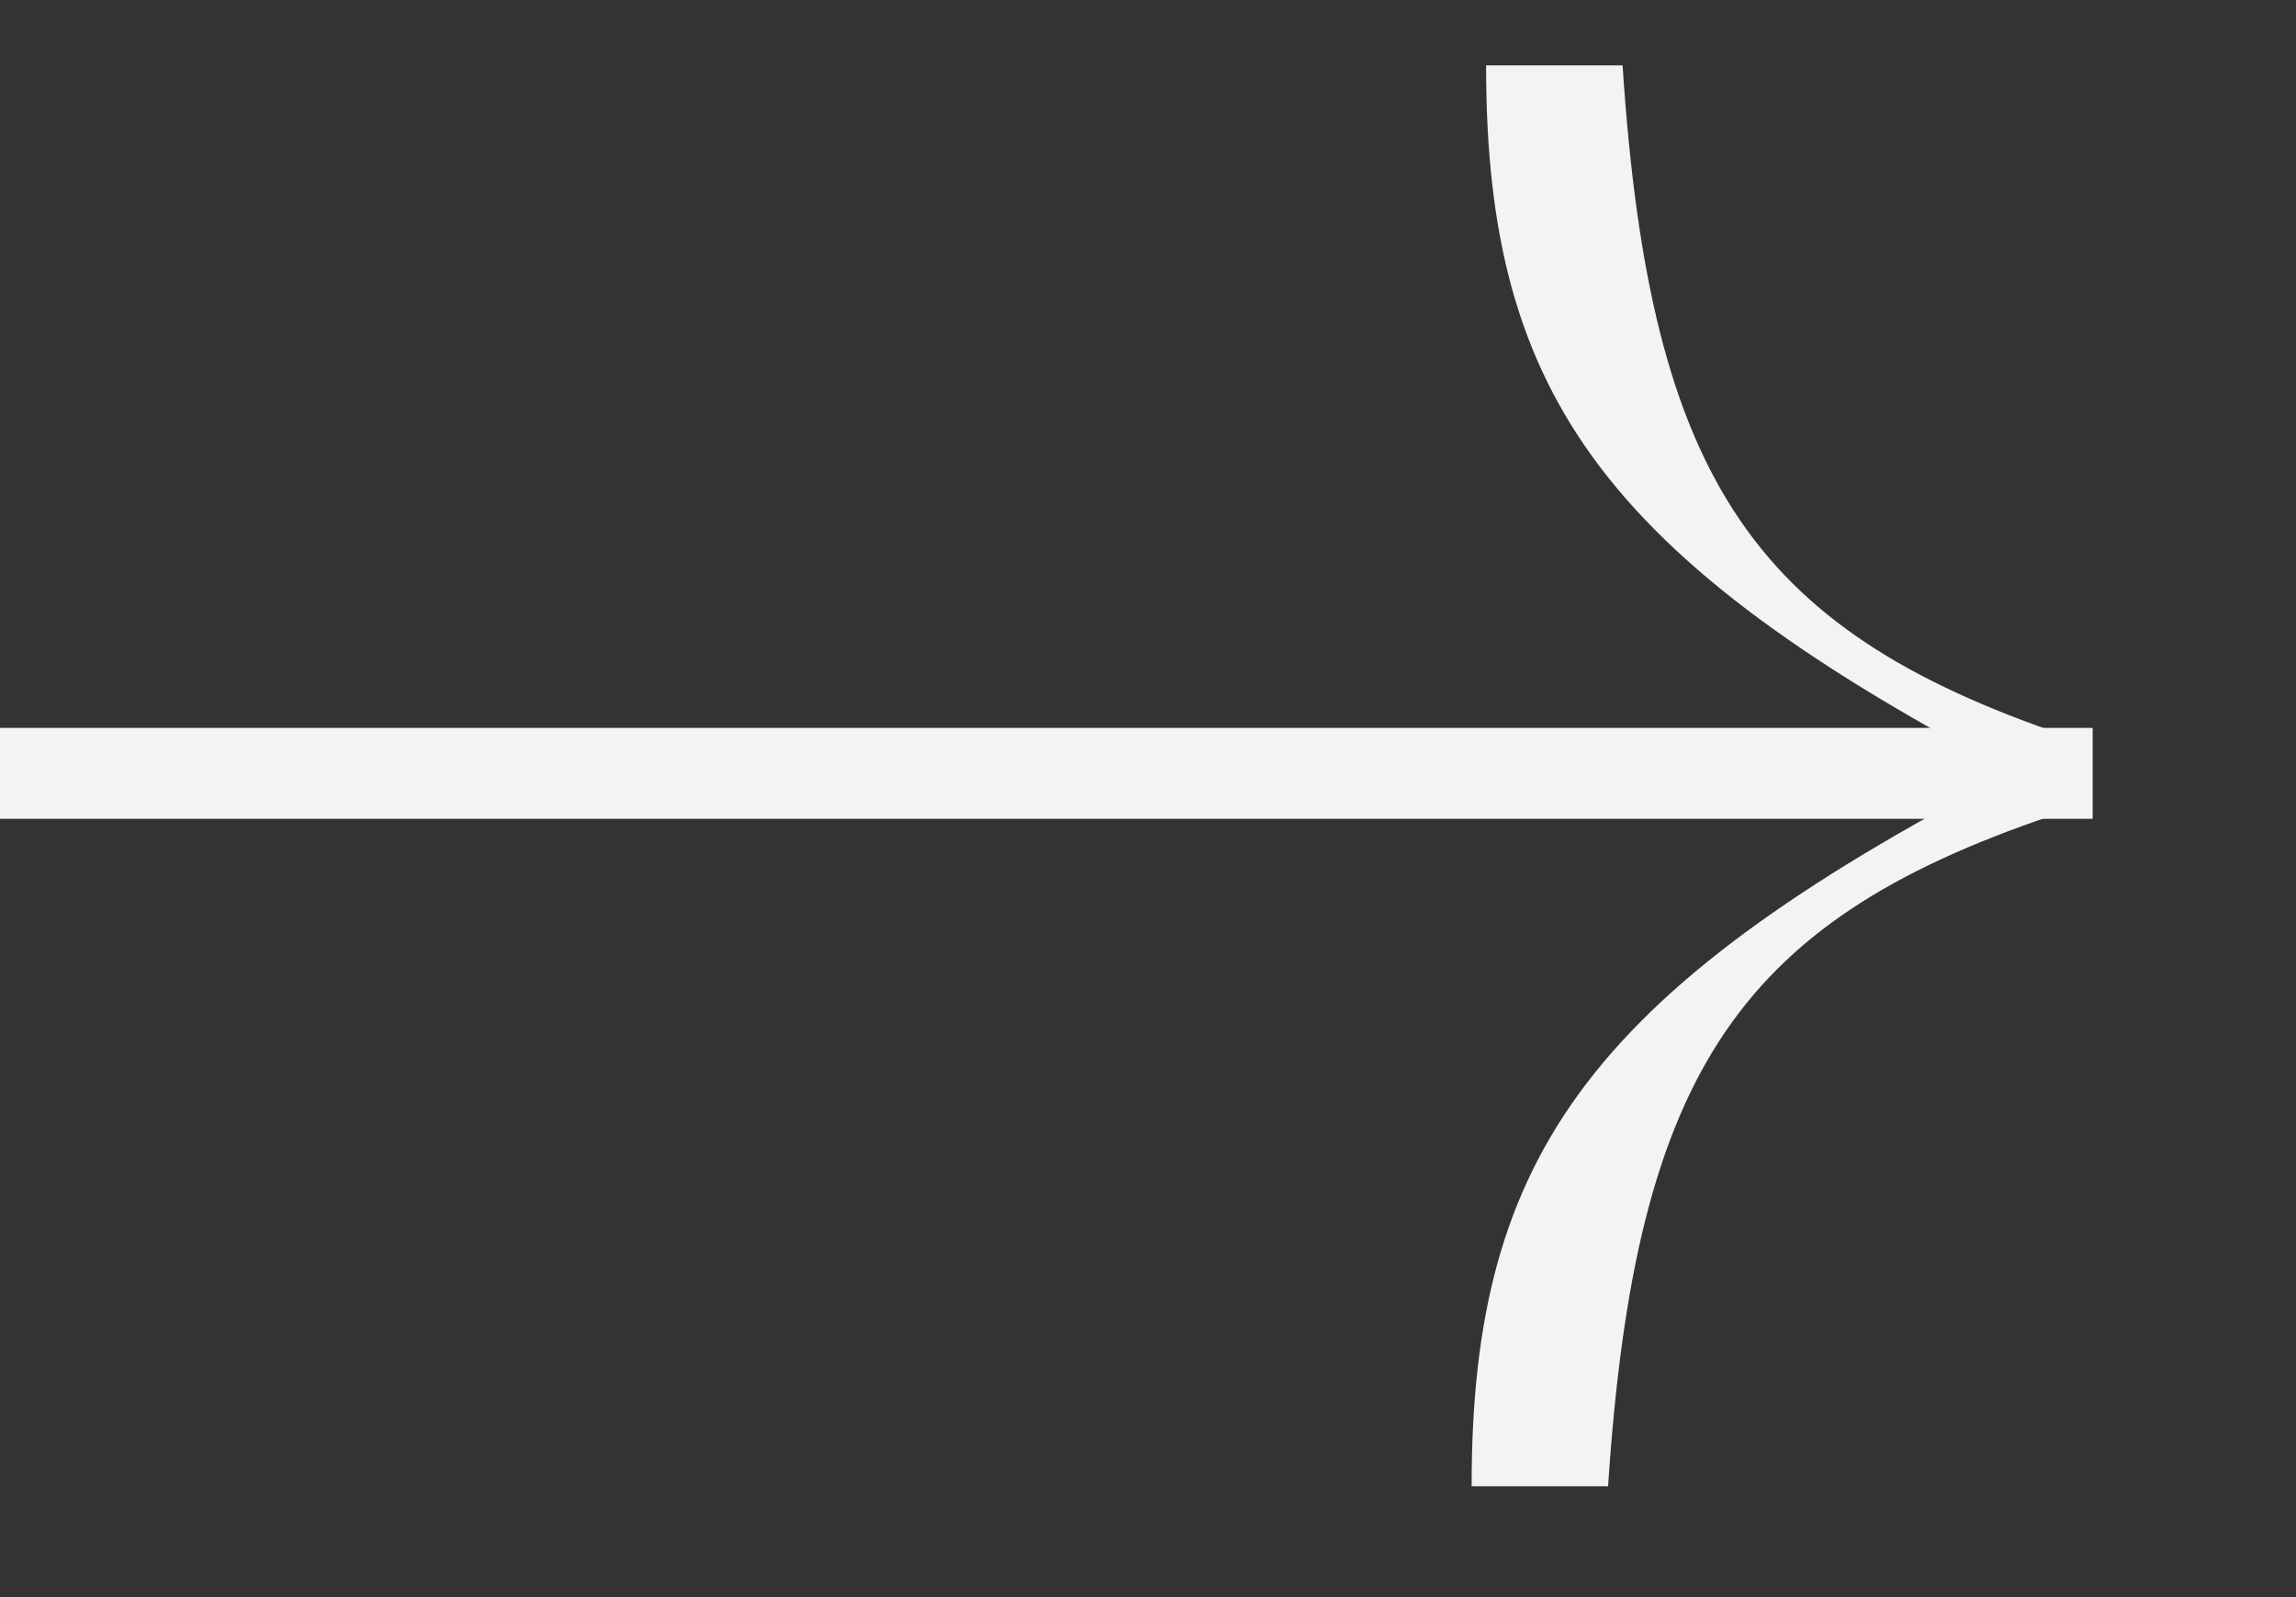
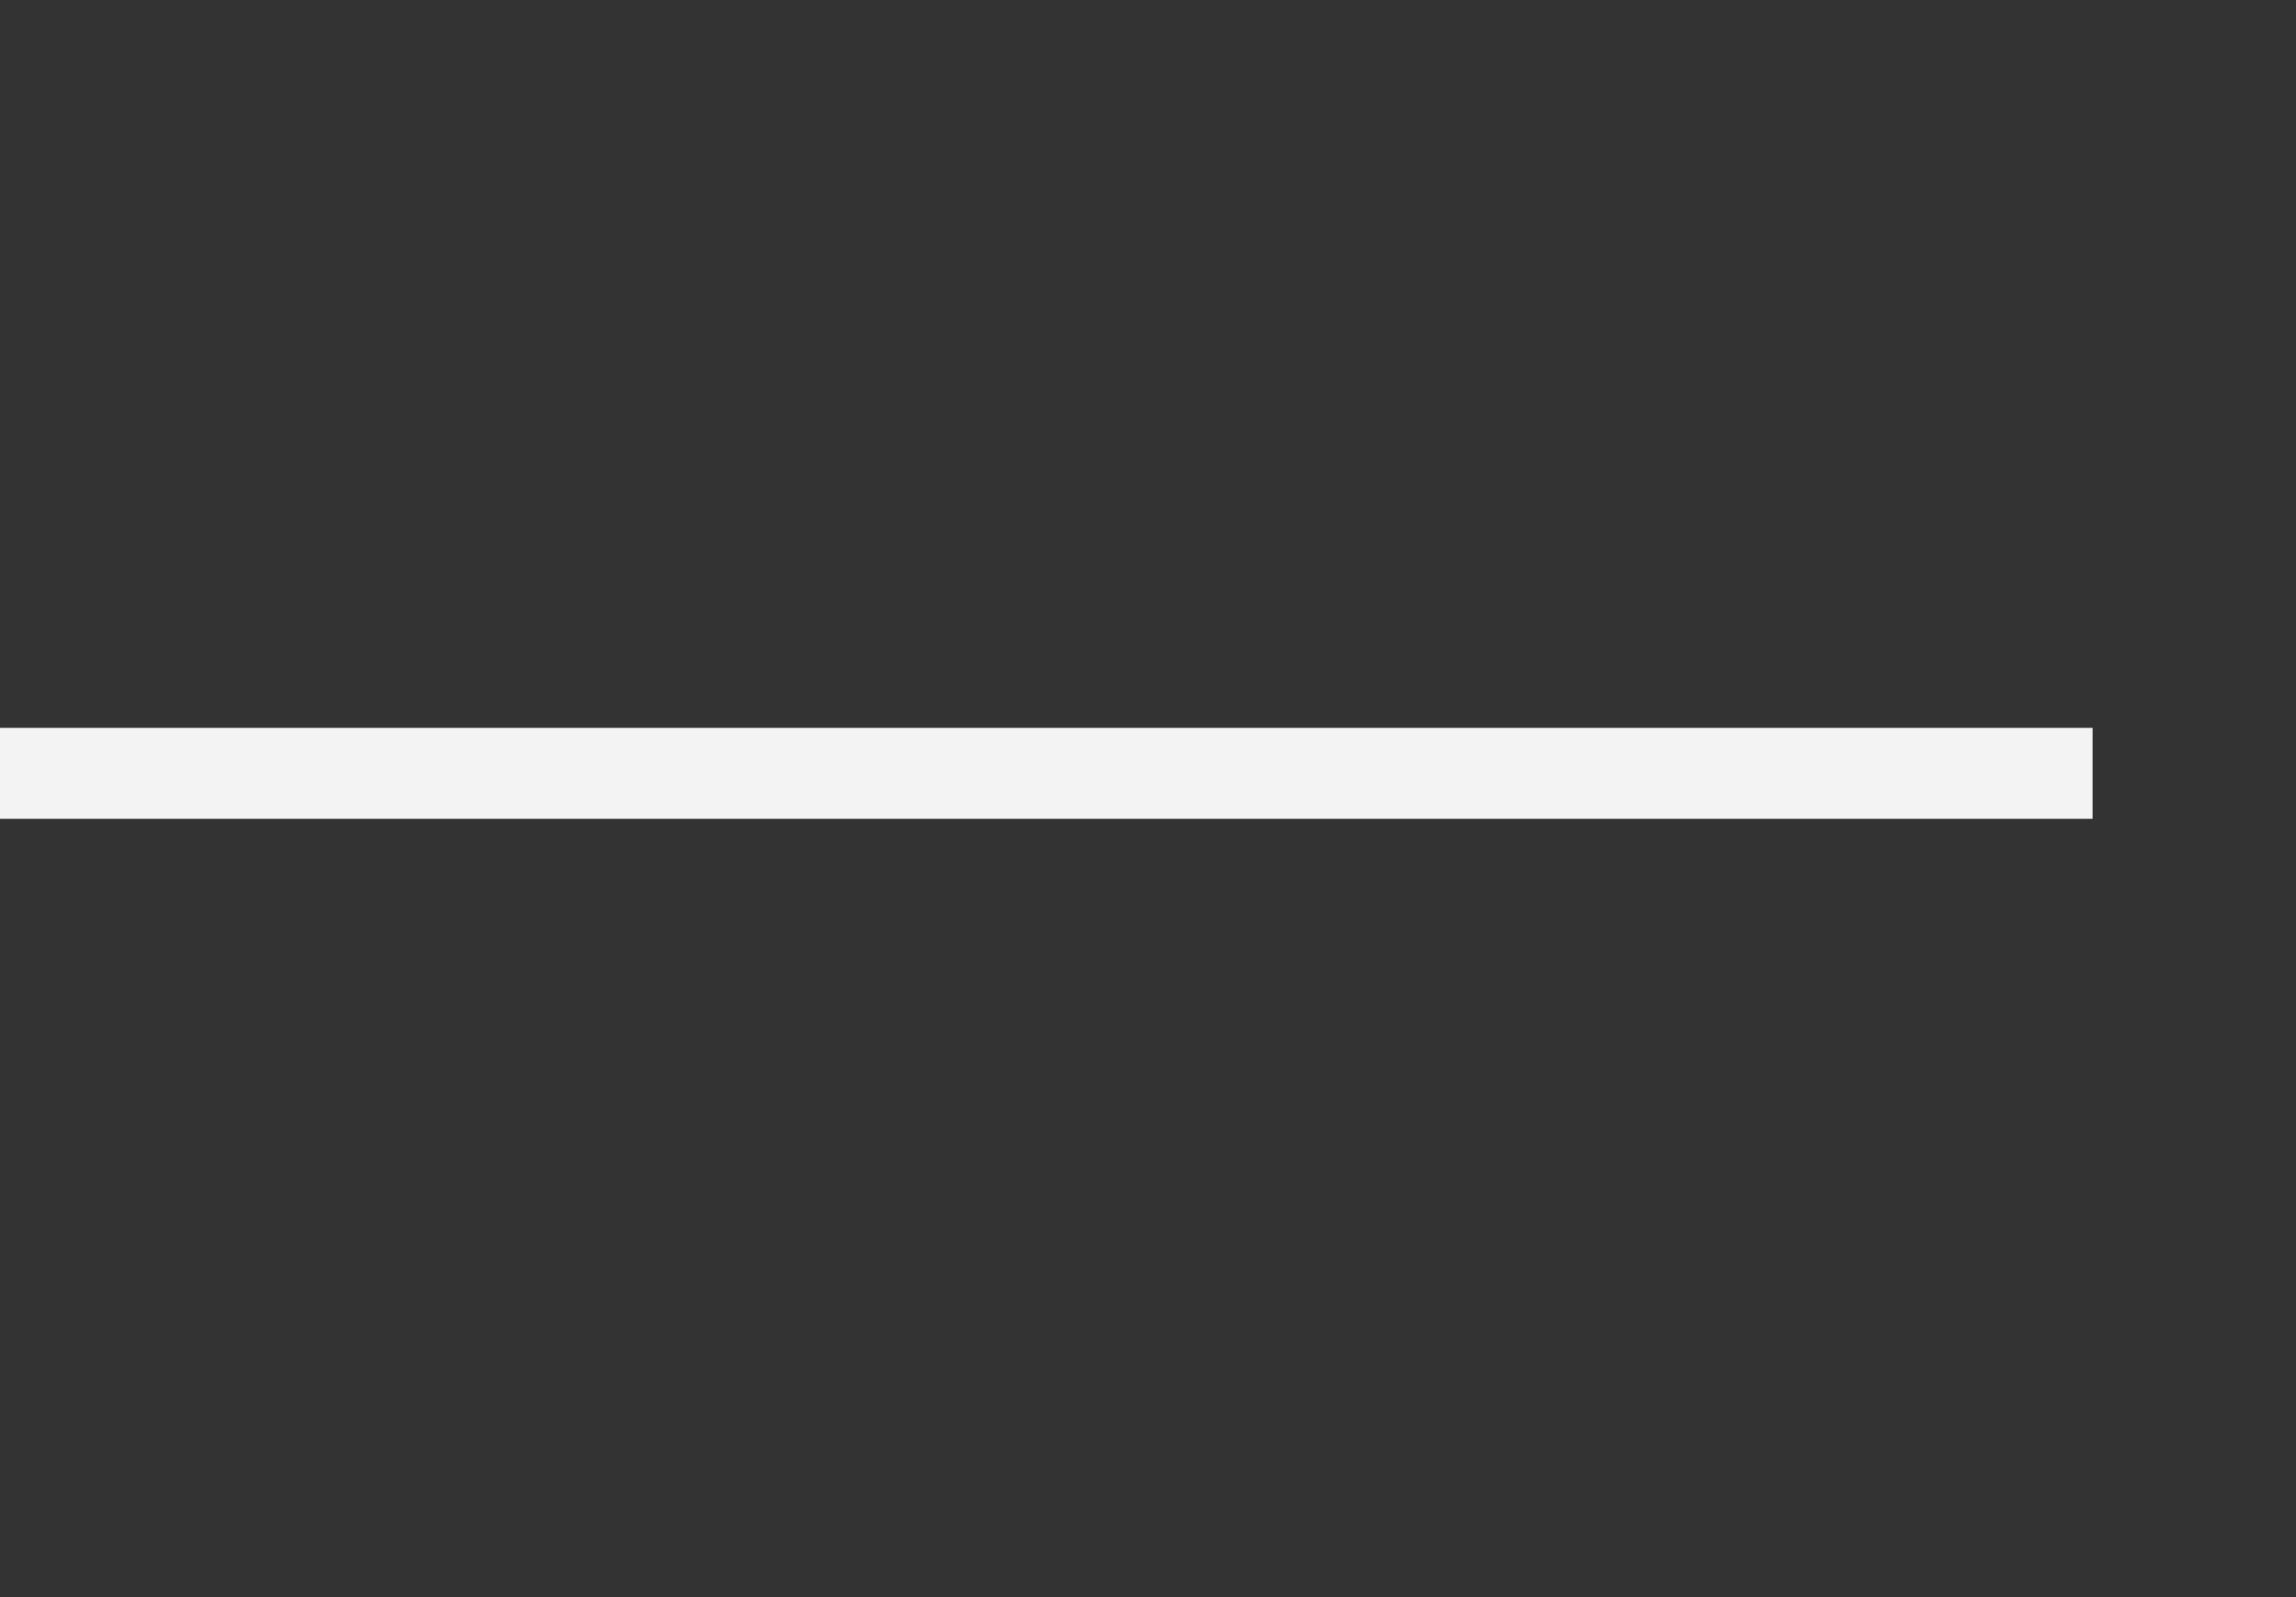
<svg xmlns="http://www.w3.org/2000/svg" width="23" height="16" viewBox="0 0 23 16" fill="none">
  <rect x="0" y="0" width="23" height="16" fill="#333333" stroke="none" />
-   <path d="M14.887 0.655L16.254 0.655C16.53 4.852 17.588 6.357 20.847 7.422L20.847 7.909L20.484 7.909C16.101 5.664 14.885 4.002 14.887 0.655Z" fill="#F3F3F3" />
-   <path d="M14.742 14.889L16.109 14.889C16.385 10.692 17.443 9.187 20.702 8.122L20.702 7.636L20.339 7.636C15.956 9.881 14.74 11.543 14.742 14.889Z" fill="#F3F3F3" />
  <rect y="7.292" width="20.963" height="0.911" fill="#F3F3F3" />
</svg>